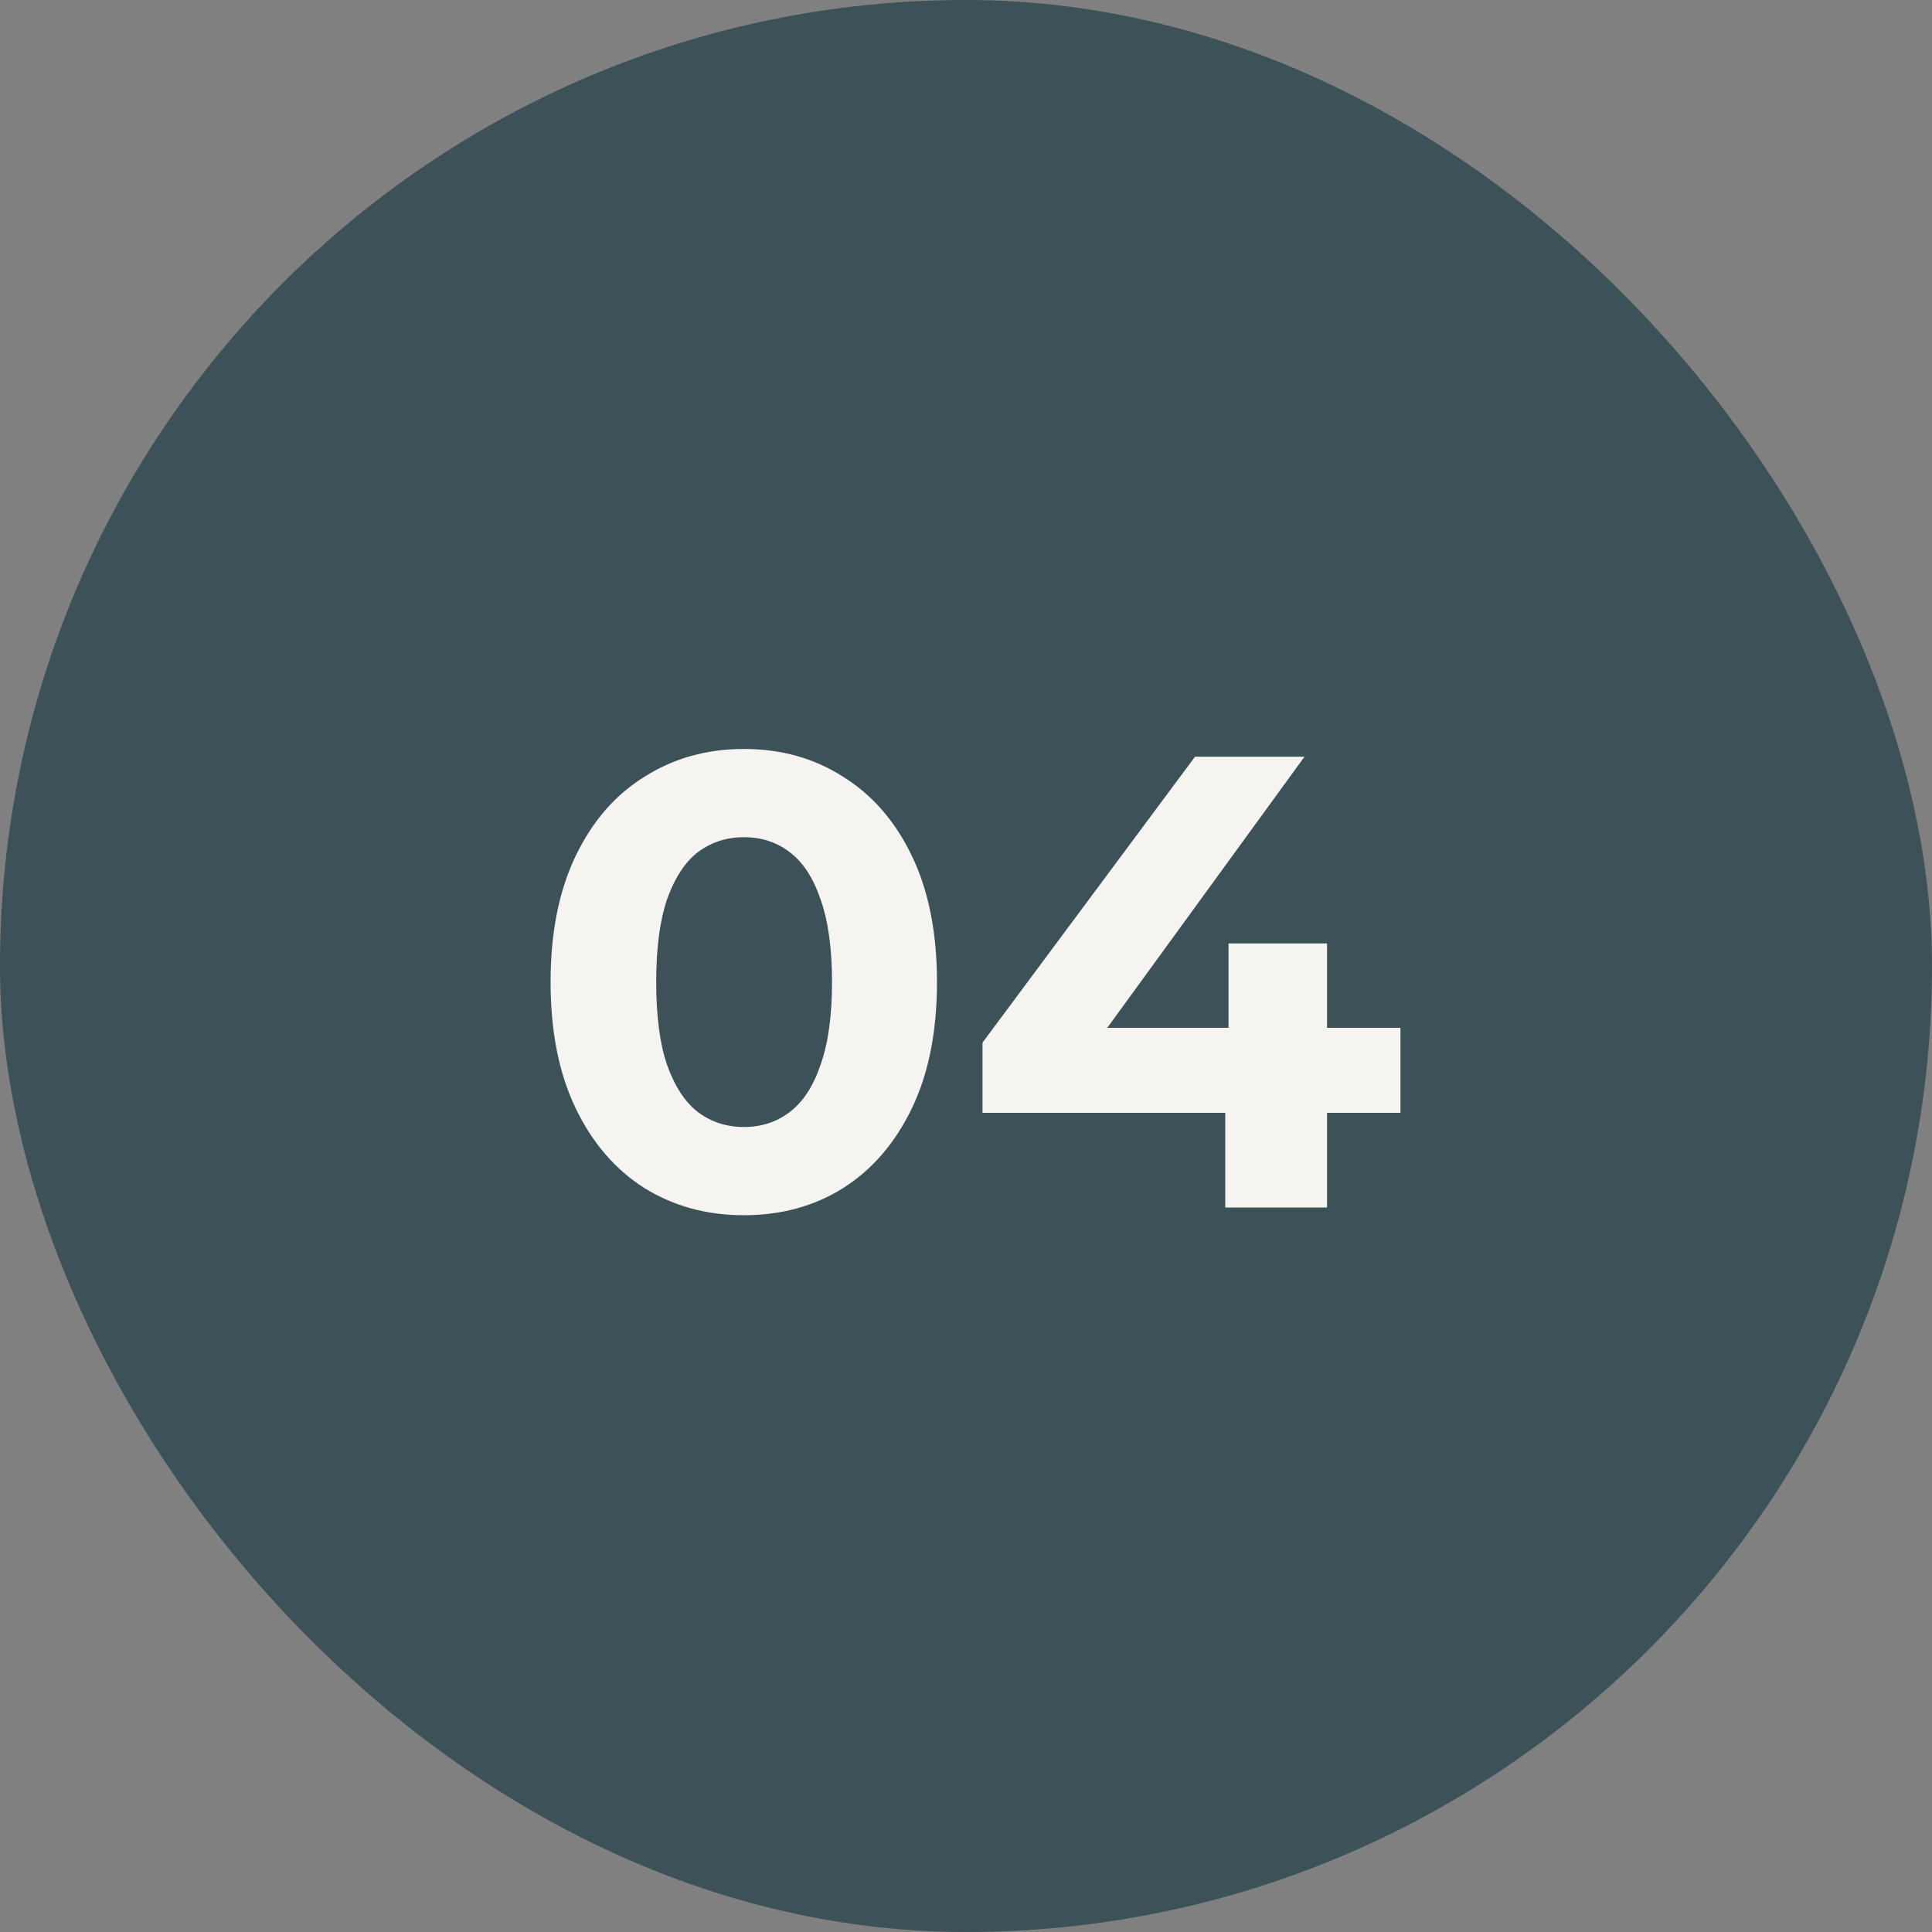
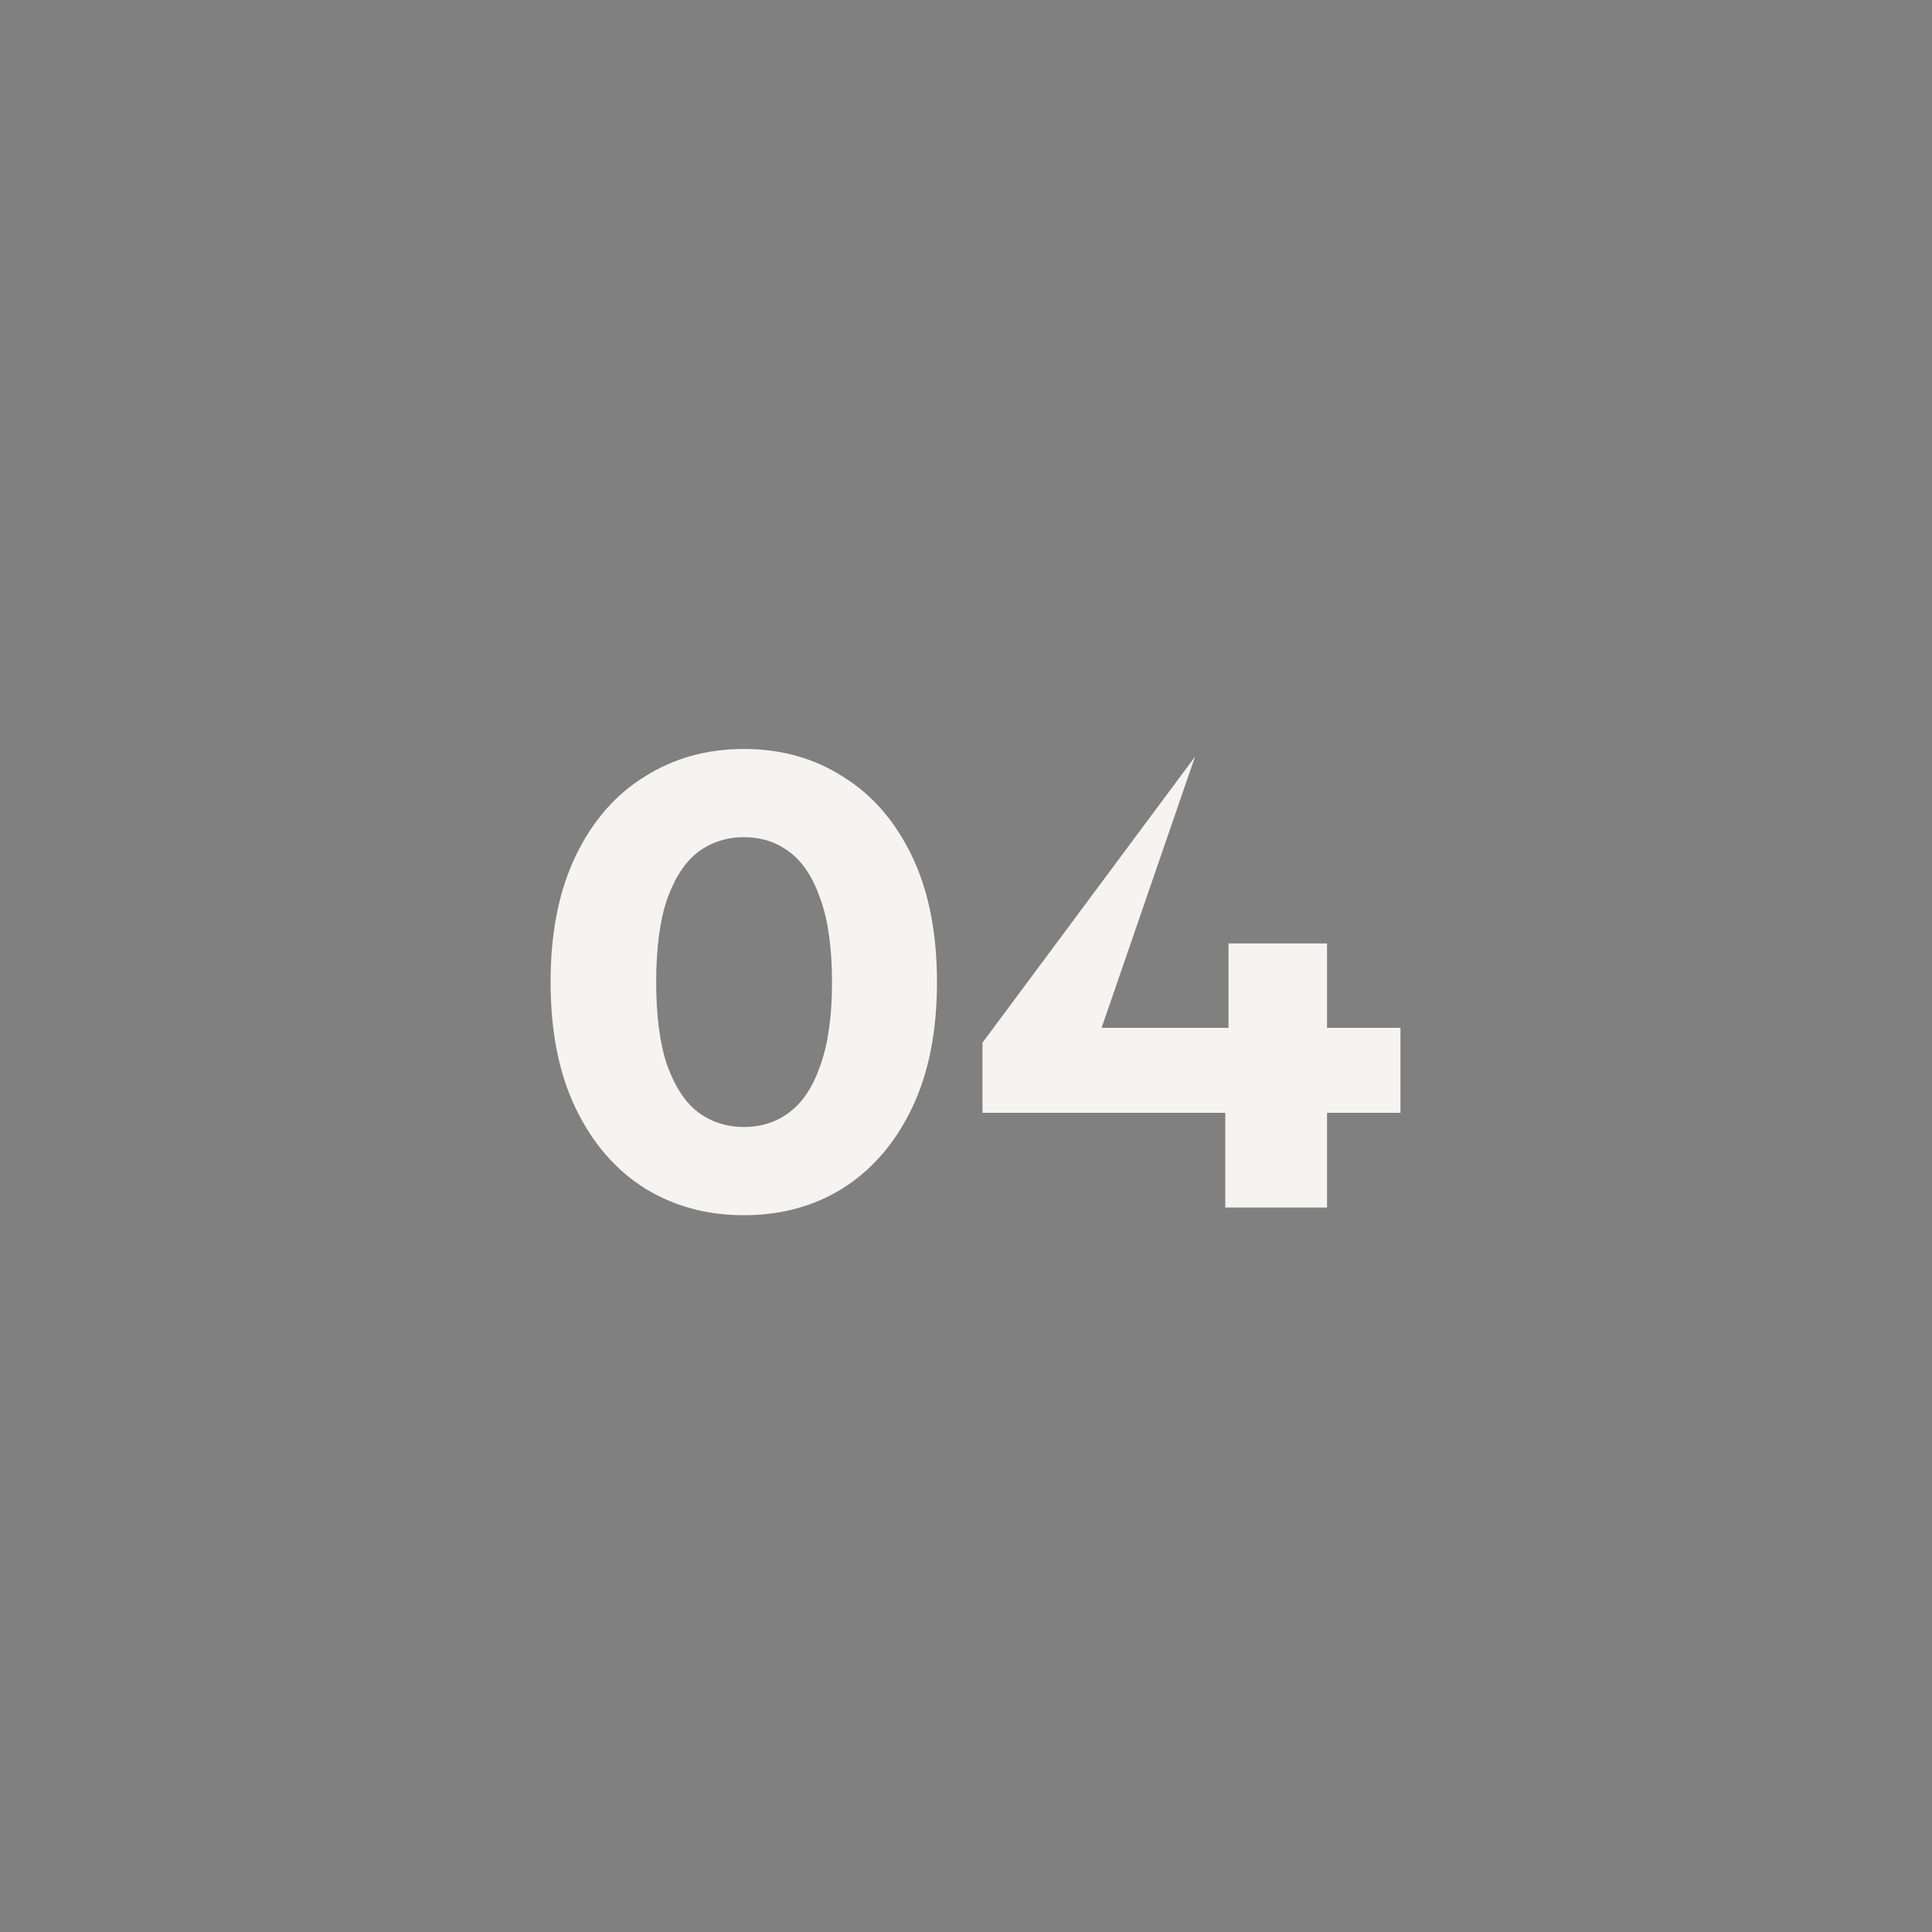
<svg xmlns="http://www.w3.org/2000/svg" width="48" height="48" viewBox="0 0 48 48" fill="none">
  <rect x="0" y="0" width="48" height="48" fill="#808080" stroke="none" />
-   <rect width="48" height="48" rx="24" fill="#3C5158" />
-   <path d="M18.479 30.192C17.561 30.192 16.74 29.968 16.015 29.52C15.289 29.061 14.719 28.4 14.303 27.536C13.887 26.672 13.679 25.627 13.679 24.4C13.679 23.173 13.887 22.128 14.303 21.264C14.719 20.4 15.289 19.744 16.015 19.296C16.74 18.837 17.561 18.608 18.479 18.608C19.407 18.608 20.228 18.837 20.943 19.296C21.668 19.744 22.239 20.4 22.655 21.264C23.071 22.128 23.279 23.173 23.279 24.4C23.279 25.627 23.071 26.672 22.655 27.536C22.239 28.4 21.668 29.061 20.943 29.52C20.228 29.968 19.407 30.192 18.479 30.192ZM18.479 28C18.916 28 19.295 27.877 19.615 27.632C19.945 27.387 20.201 26.997 20.383 26.464C20.575 25.931 20.671 25.243 20.671 24.4C20.671 23.557 20.575 22.869 20.383 22.336C20.201 21.803 19.945 21.413 19.615 21.168C19.295 20.923 18.916 20.8 18.479 20.8C18.052 20.8 17.673 20.923 17.343 21.168C17.023 21.413 16.767 21.803 16.575 22.336C16.393 22.869 16.303 23.557 16.303 24.4C16.303 25.243 16.393 25.931 16.575 26.464C16.767 26.997 17.023 27.387 17.343 27.632C17.673 27.877 18.052 28 18.479 28ZM24.41 27.648V25.904L29.69 18.8H32.41L27.242 25.904L25.978 25.536H34.794V27.648H24.41ZM30.442 30V27.648L30.522 25.536V23.44H32.97V30H30.442Z" fill="#F6F4F0" />
+   <path d="M18.479 30.192C17.561 30.192 16.74 29.968 16.015 29.52C15.289 29.061 14.719 28.4 14.303 27.536C13.887 26.672 13.679 25.627 13.679 24.4C13.679 23.173 13.887 22.128 14.303 21.264C14.719 20.4 15.289 19.744 16.015 19.296C16.74 18.837 17.561 18.608 18.479 18.608C19.407 18.608 20.228 18.837 20.943 19.296C21.668 19.744 22.239 20.4 22.655 21.264C23.071 22.128 23.279 23.173 23.279 24.4C23.279 25.627 23.071 26.672 22.655 27.536C22.239 28.4 21.668 29.061 20.943 29.52C20.228 29.968 19.407 30.192 18.479 30.192ZM18.479 28C18.916 28 19.295 27.877 19.615 27.632C19.945 27.387 20.201 26.997 20.383 26.464C20.575 25.931 20.671 25.243 20.671 24.4C20.671 23.557 20.575 22.869 20.383 22.336C20.201 21.803 19.945 21.413 19.615 21.168C19.295 20.923 18.916 20.8 18.479 20.8C18.052 20.8 17.673 20.923 17.343 21.168C17.023 21.413 16.767 21.803 16.575 22.336C16.393 22.869 16.303 23.557 16.303 24.4C16.303 25.243 16.393 25.931 16.575 26.464C16.767 26.997 17.023 27.387 17.343 27.632C17.673 27.877 18.052 28 18.479 28ZM24.41 27.648V25.904L29.69 18.8L27.242 25.904L25.978 25.536H34.794V27.648H24.41ZM30.442 30V27.648L30.522 25.536V23.44H32.97V30H30.442Z" fill="#F6F4F0" />
</svg>